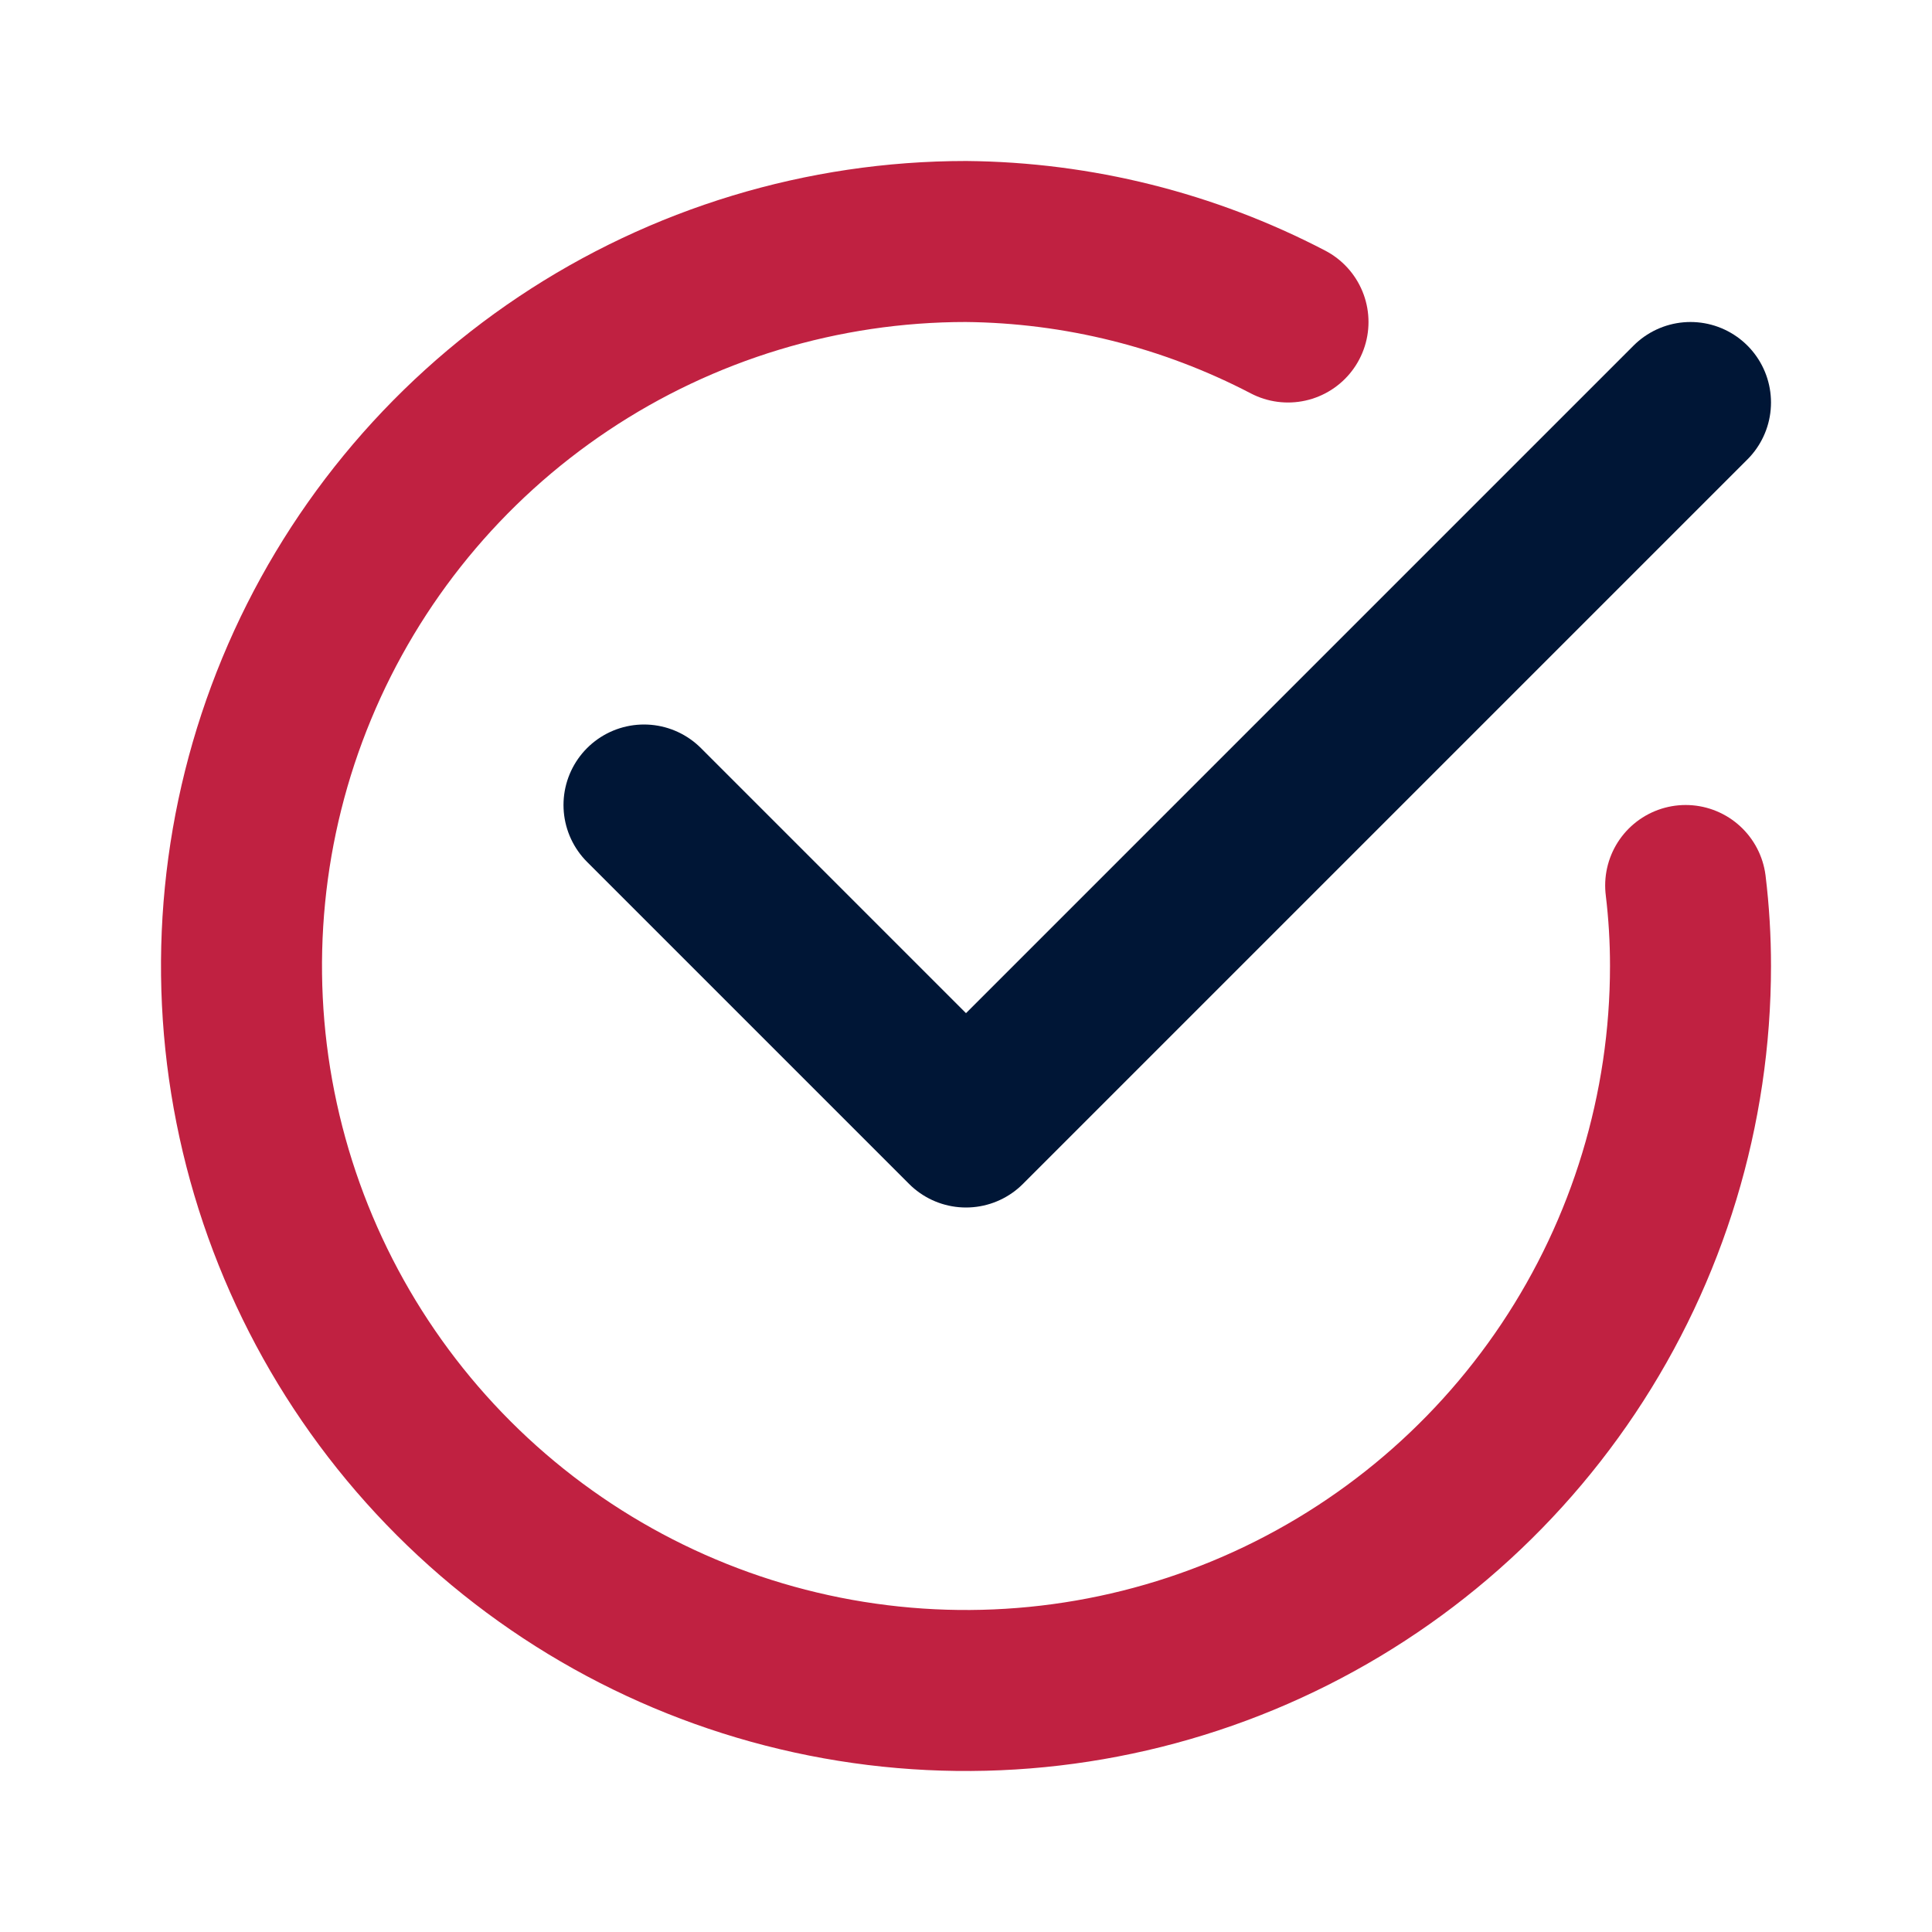
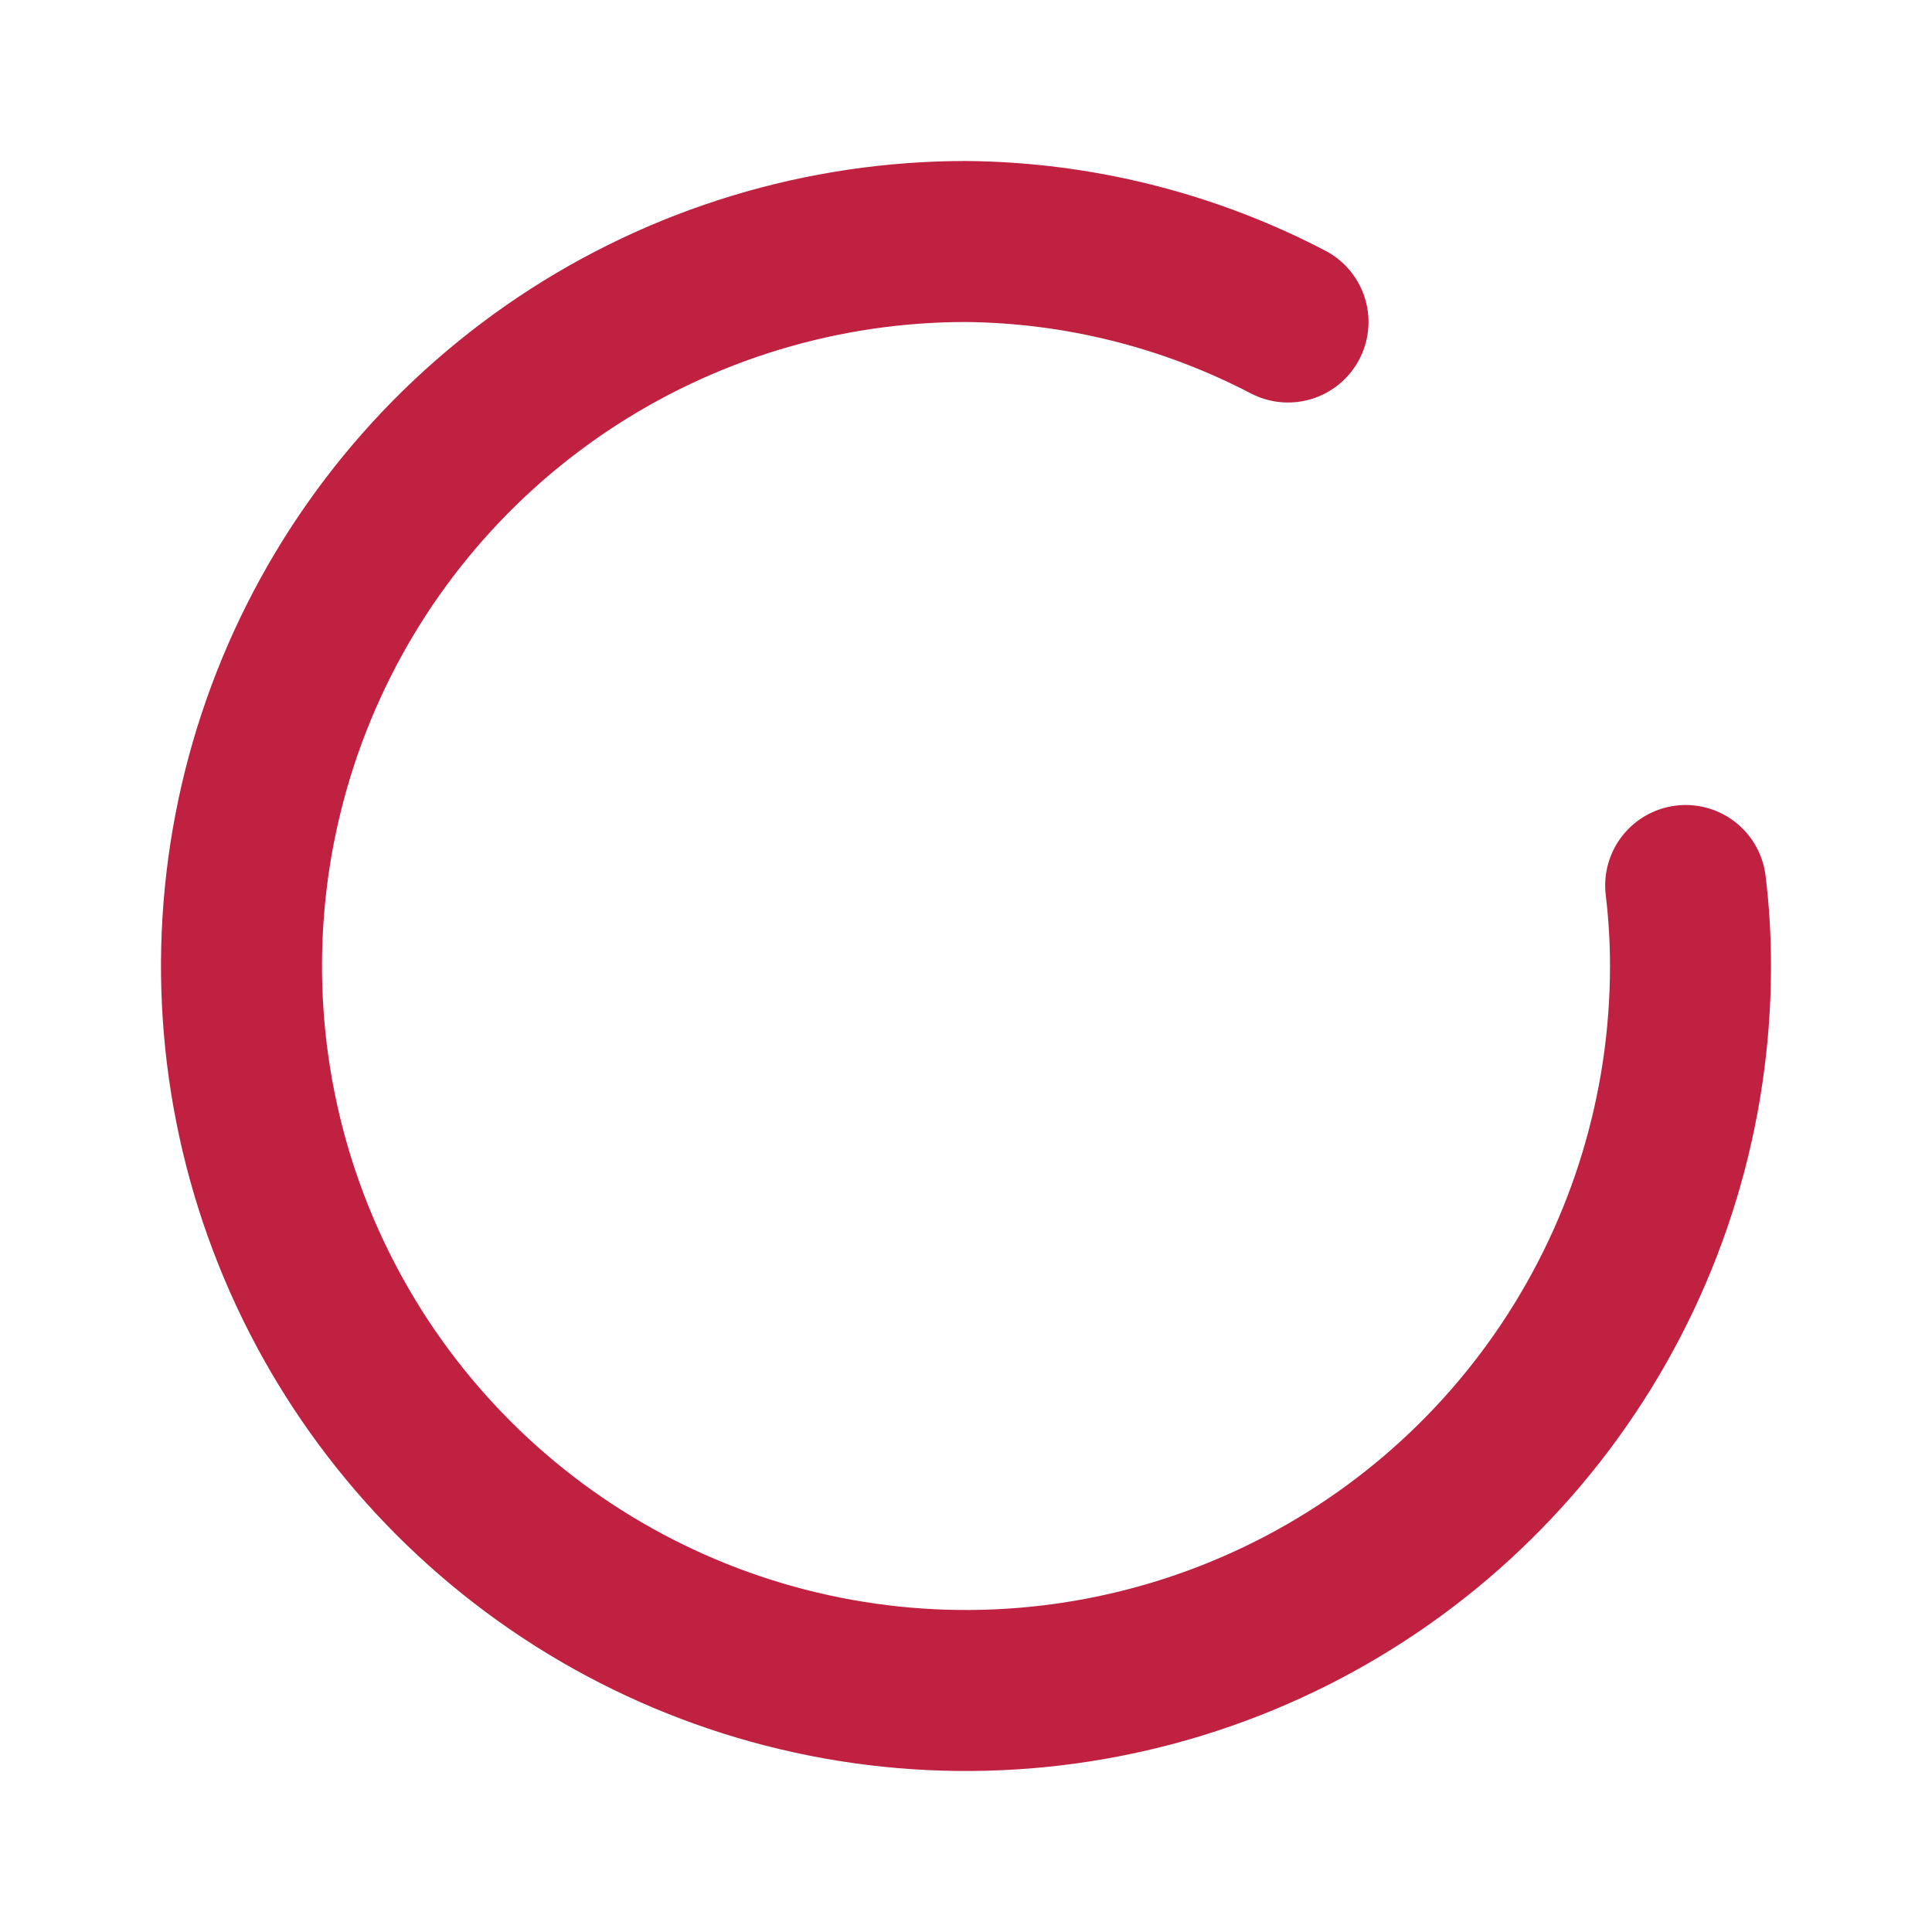
<svg xmlns="http://www.w3.org/2000/svg" width="800" height="800" viewBox="0 0 800 800" fill="none">
-   <path d="M699.999 166.667L399.999 466.667L266.666 333.334" stroke="#001636" stroke-width="66.667" stroke-linecap="round" stroke-linejoin="round" />
  <path d="M698 366.667C699.341 377.727 700.008 388.859 700 400C700 459.334 682.405 517.336 649.441 566.671C616.477 616.006 569.623 654.458 514.805 677.164C459.987 699.87 399.667 705.811 341.473 694.236C283.279 682.66 229.824 654.088 187.868 612.132C145.912 570.176 117.34 516.721 105.765 458.527C94.189 400.333 100.13 340.013 122.836 285.195C145.543 230.377 183.994 183.524 233.329 150.559C282.664 117.595 340.666 100 400 100C446.452 100.434 492.142 111.856 533.333 133.333" stroke="#C02141" stroke-width="66.667" stroke-linecap="round" stroke-linejoin="round" />
</svg>